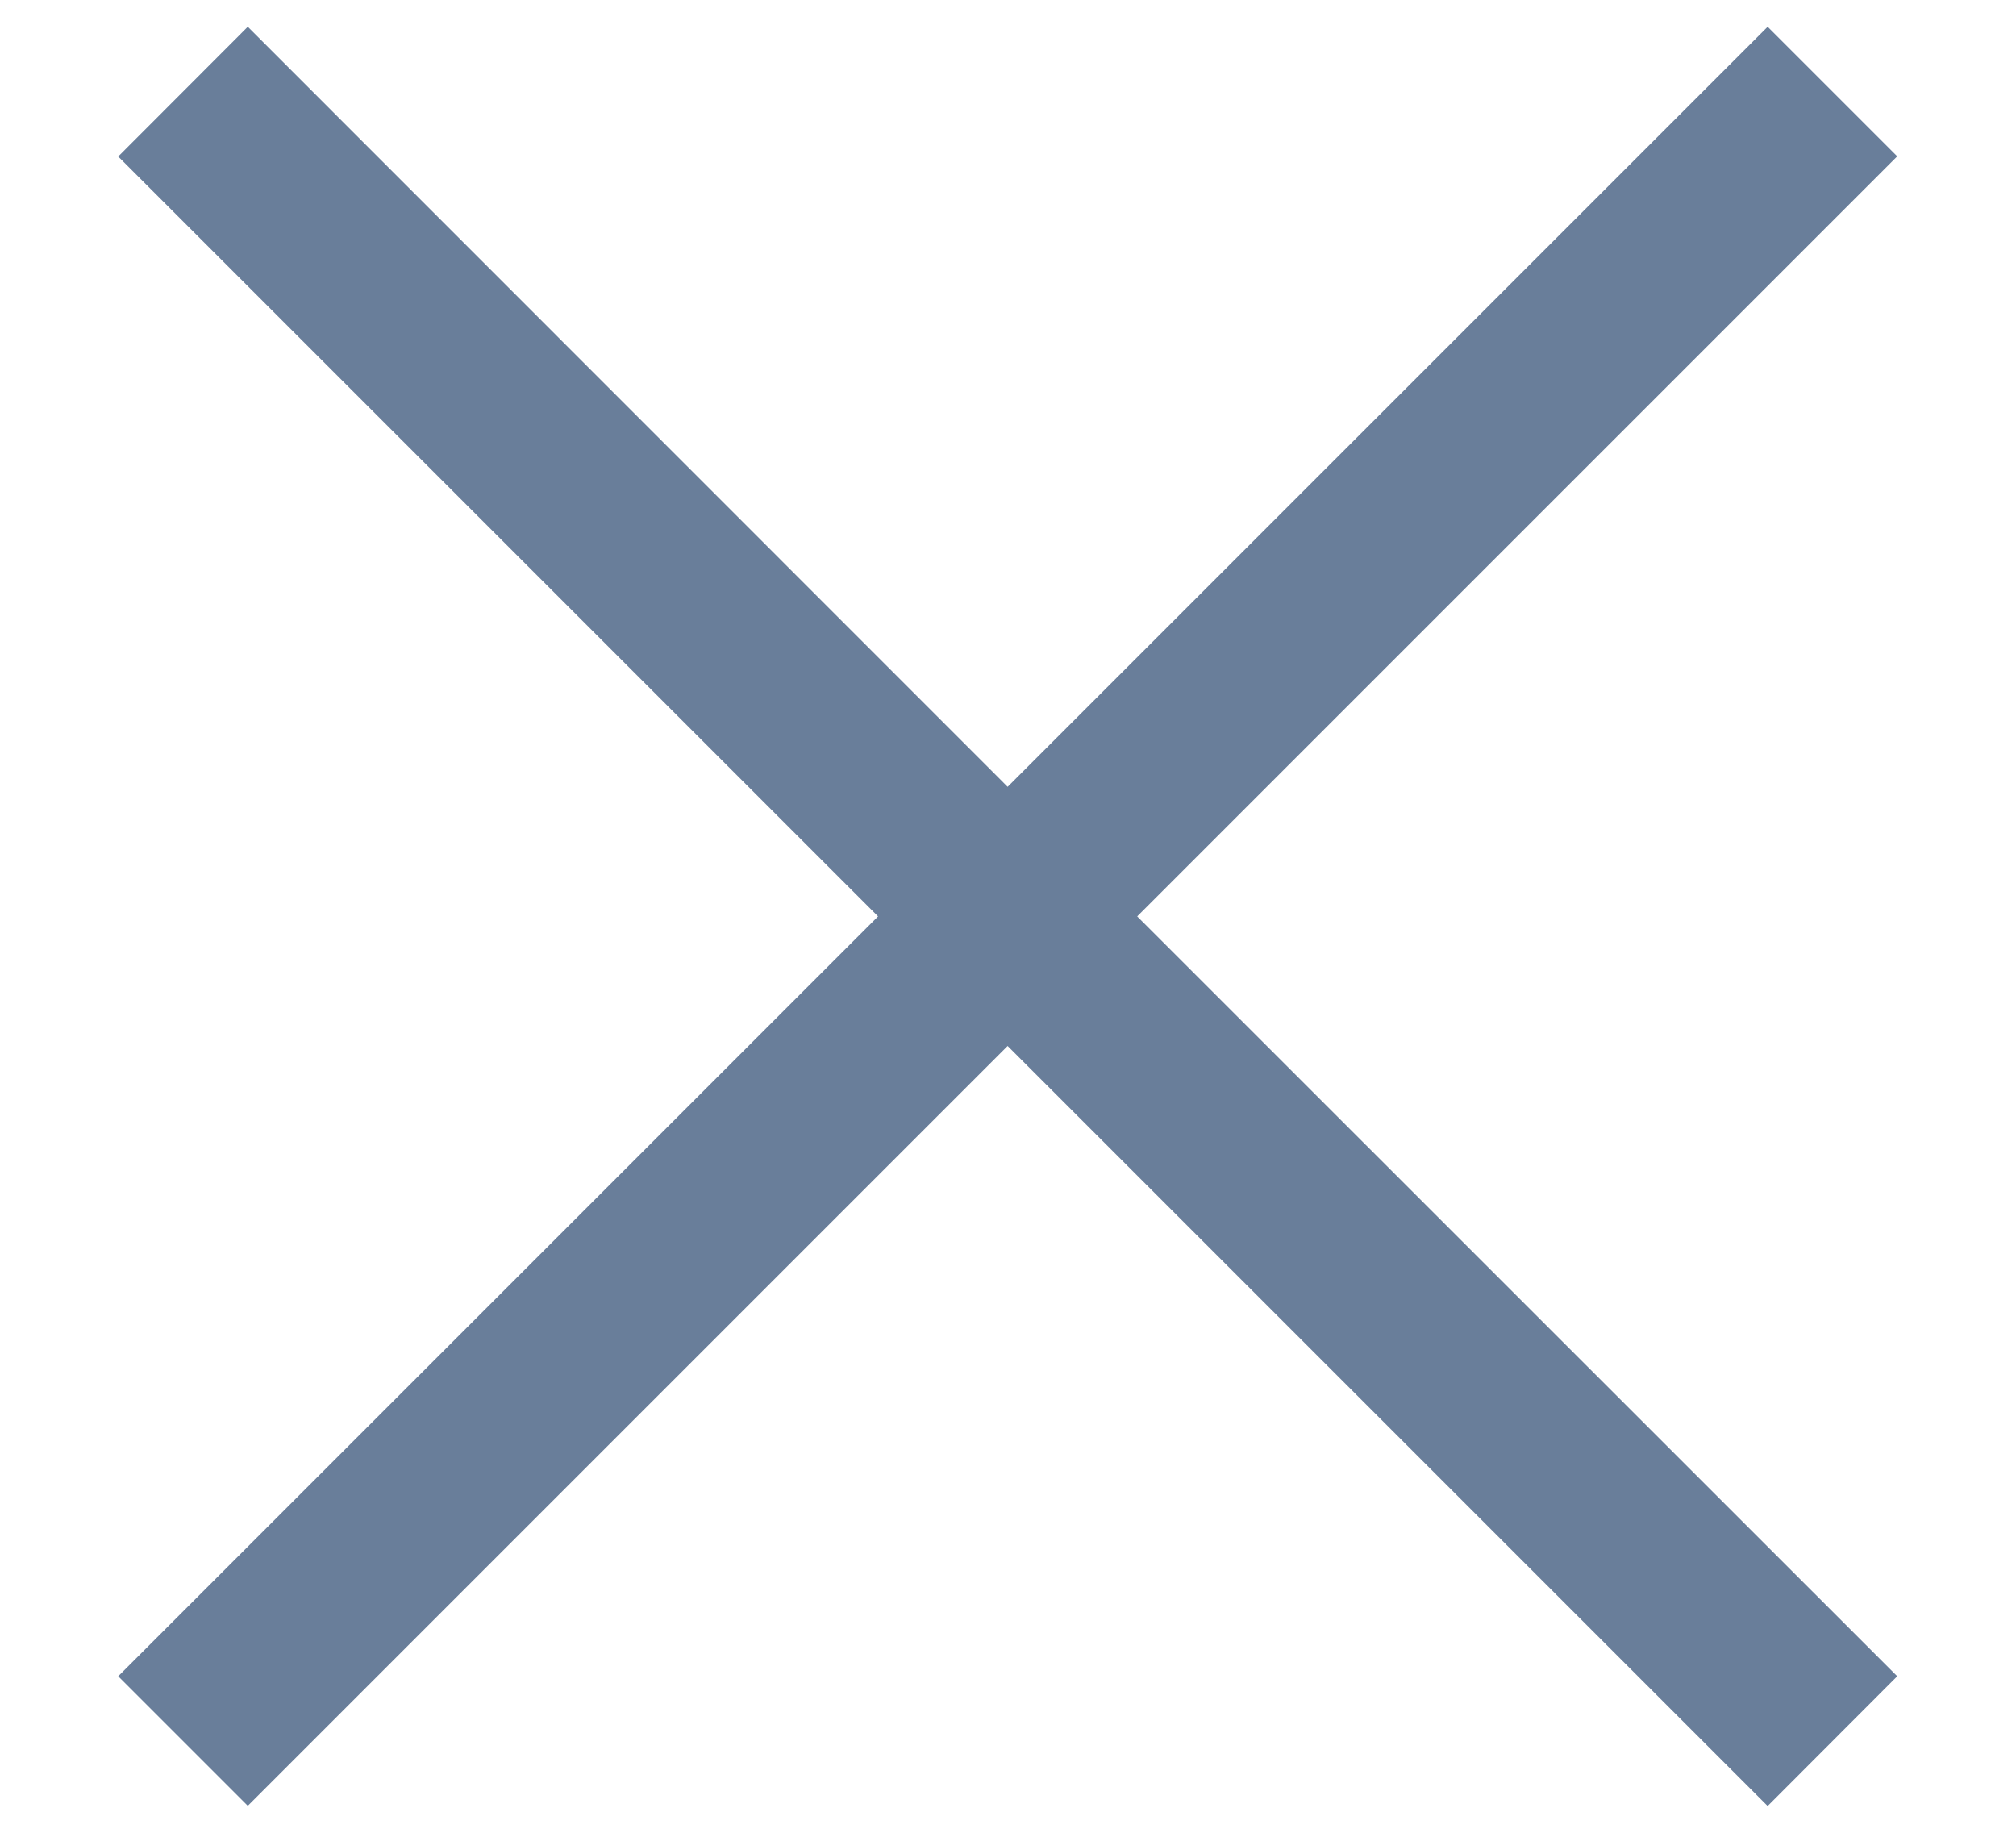
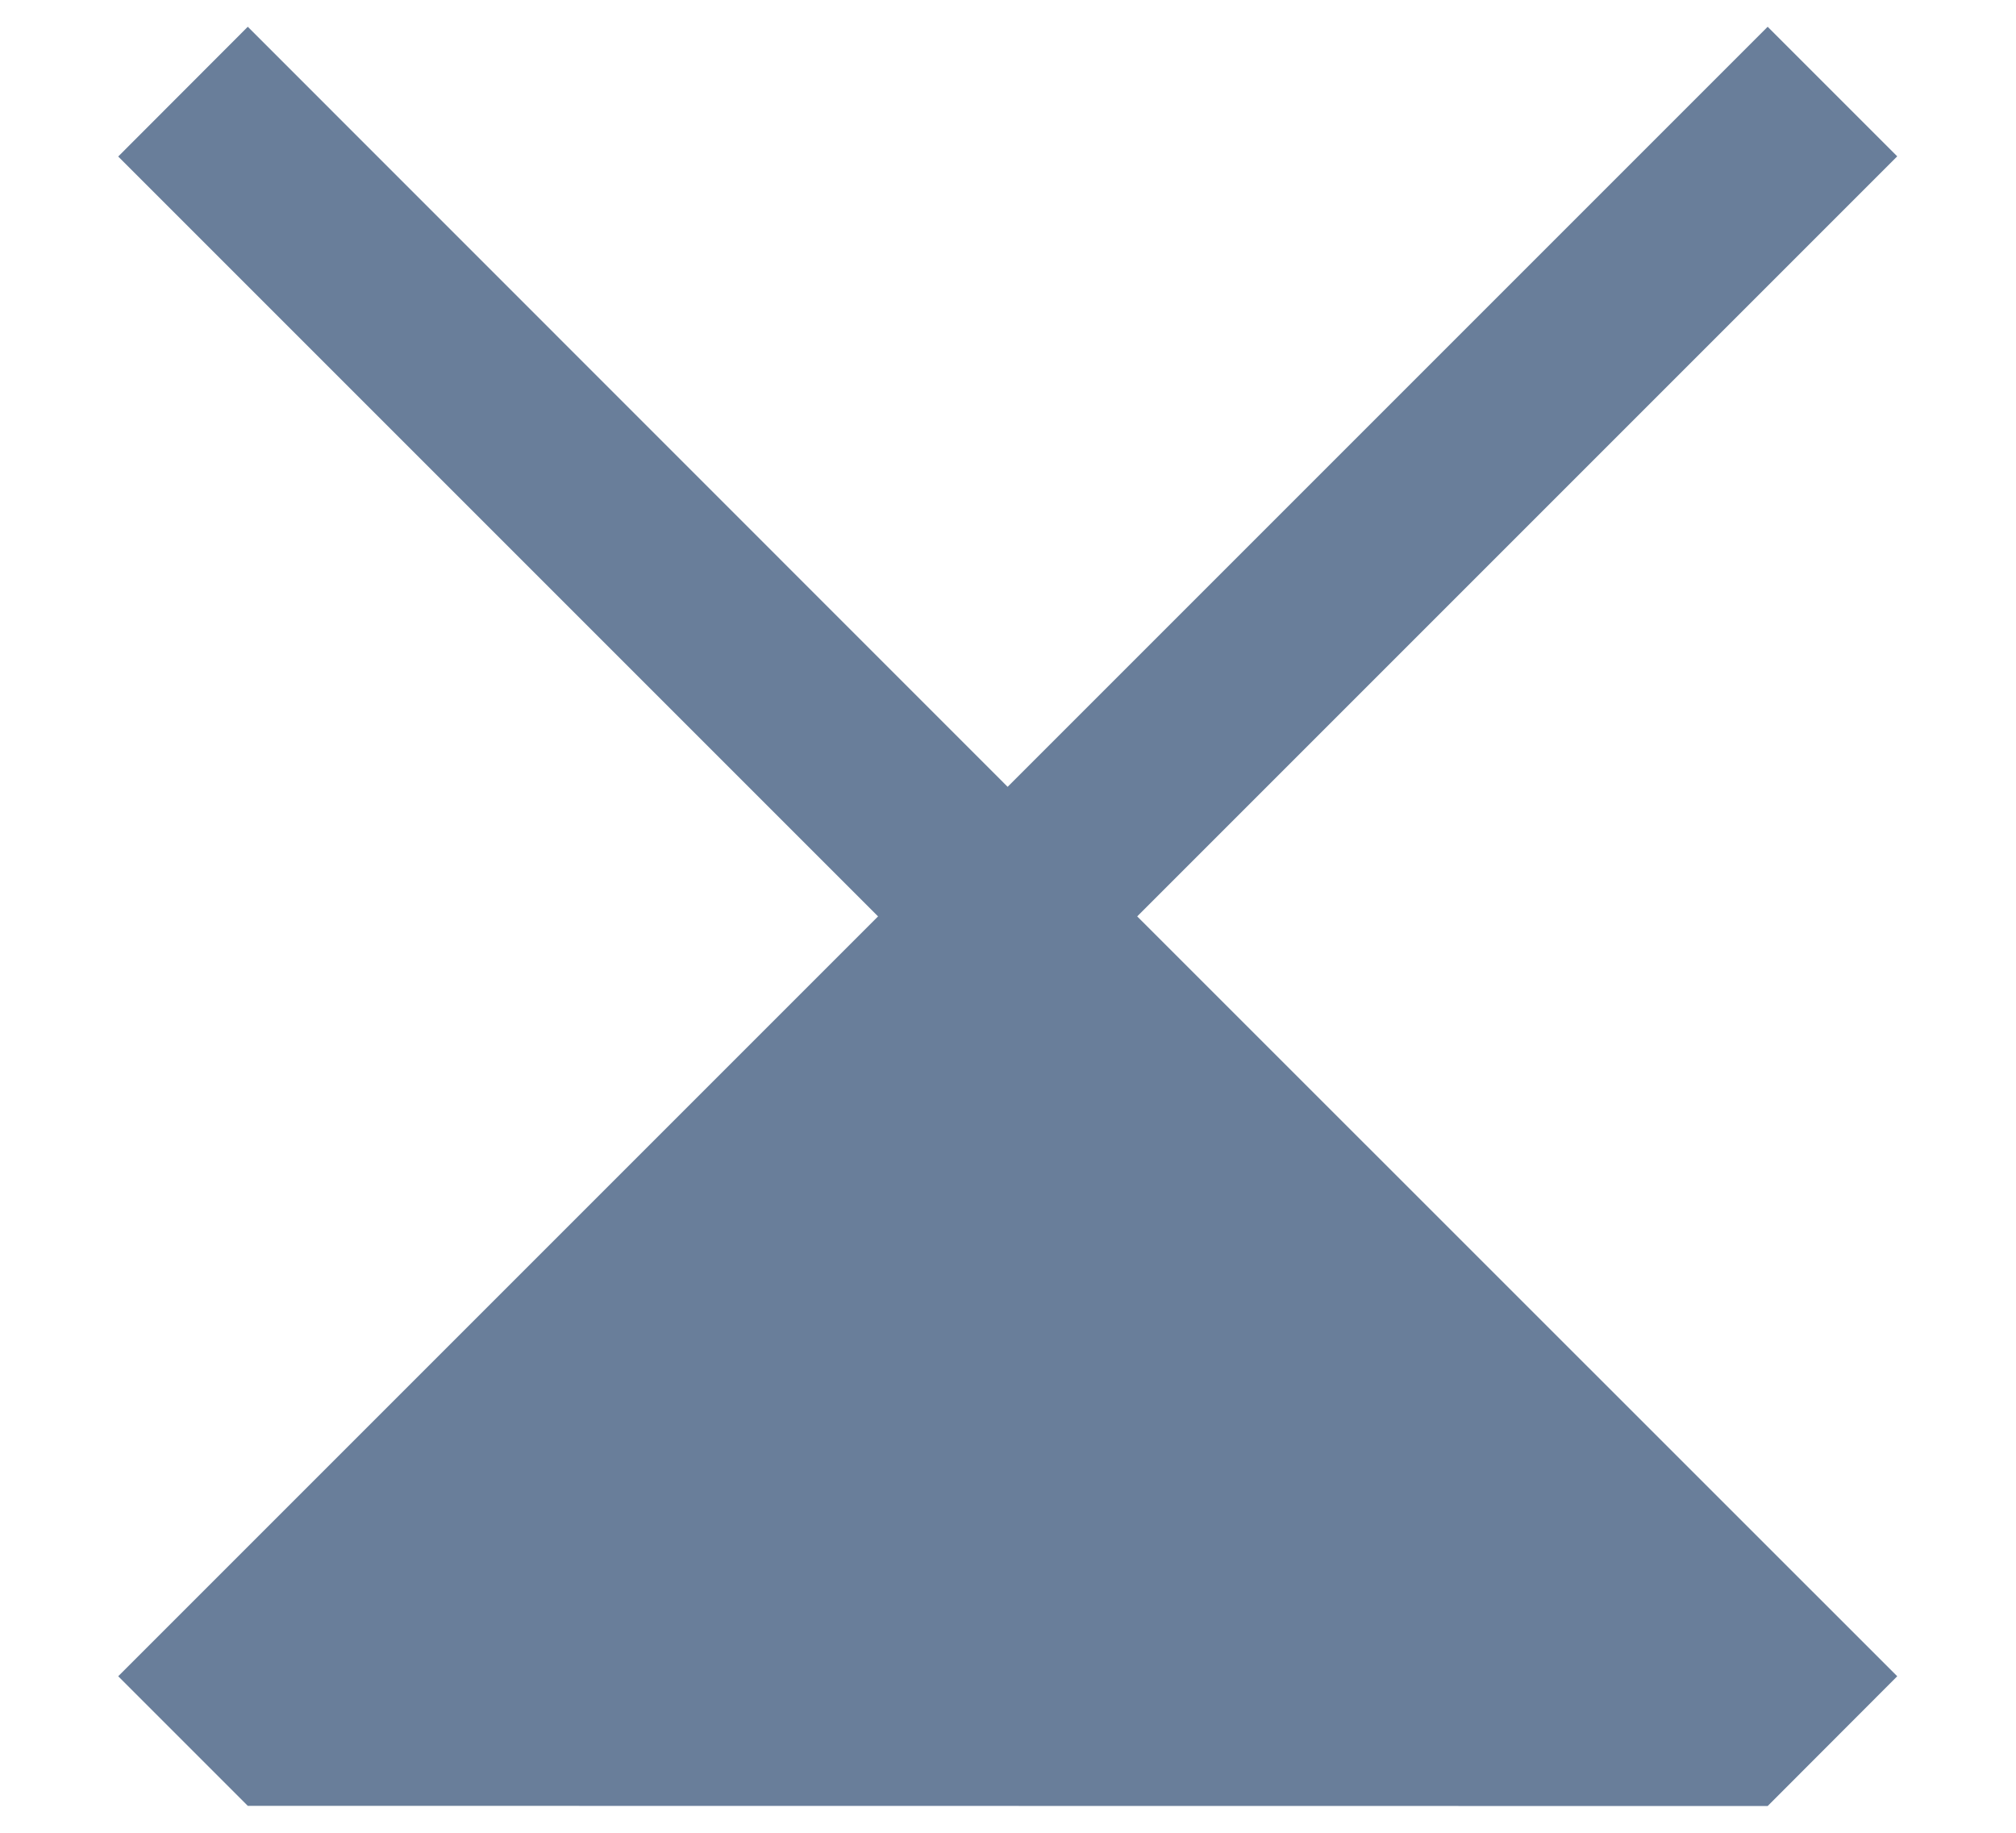
<svg xmlns="http://www.w3.org/2000/svg" width="11" height="10" viewBox="0 0 11 10" fill="none">
-   <path d="M4.791 5L0.645 9.146L1.352 9.853L5.498 5.707L9.645 9.854L10.352 9.146L6.205 5L10.352 0.853L9.645 0.146L5.498 4.293L1.352 0.146L0.645 0.854L4.791 5Z" fill="#697E9A" />
+   <path d="M4.791 5L0.645 9.146L1.352 9.853L9.645 9.854L10.352 9.146L6.205 5L10.352 0.853L9.645 0.146L5.498 4.293L1.352 0.146L0.645 0.854L4.791 5Z" fill="#697E9A" />
</svg>